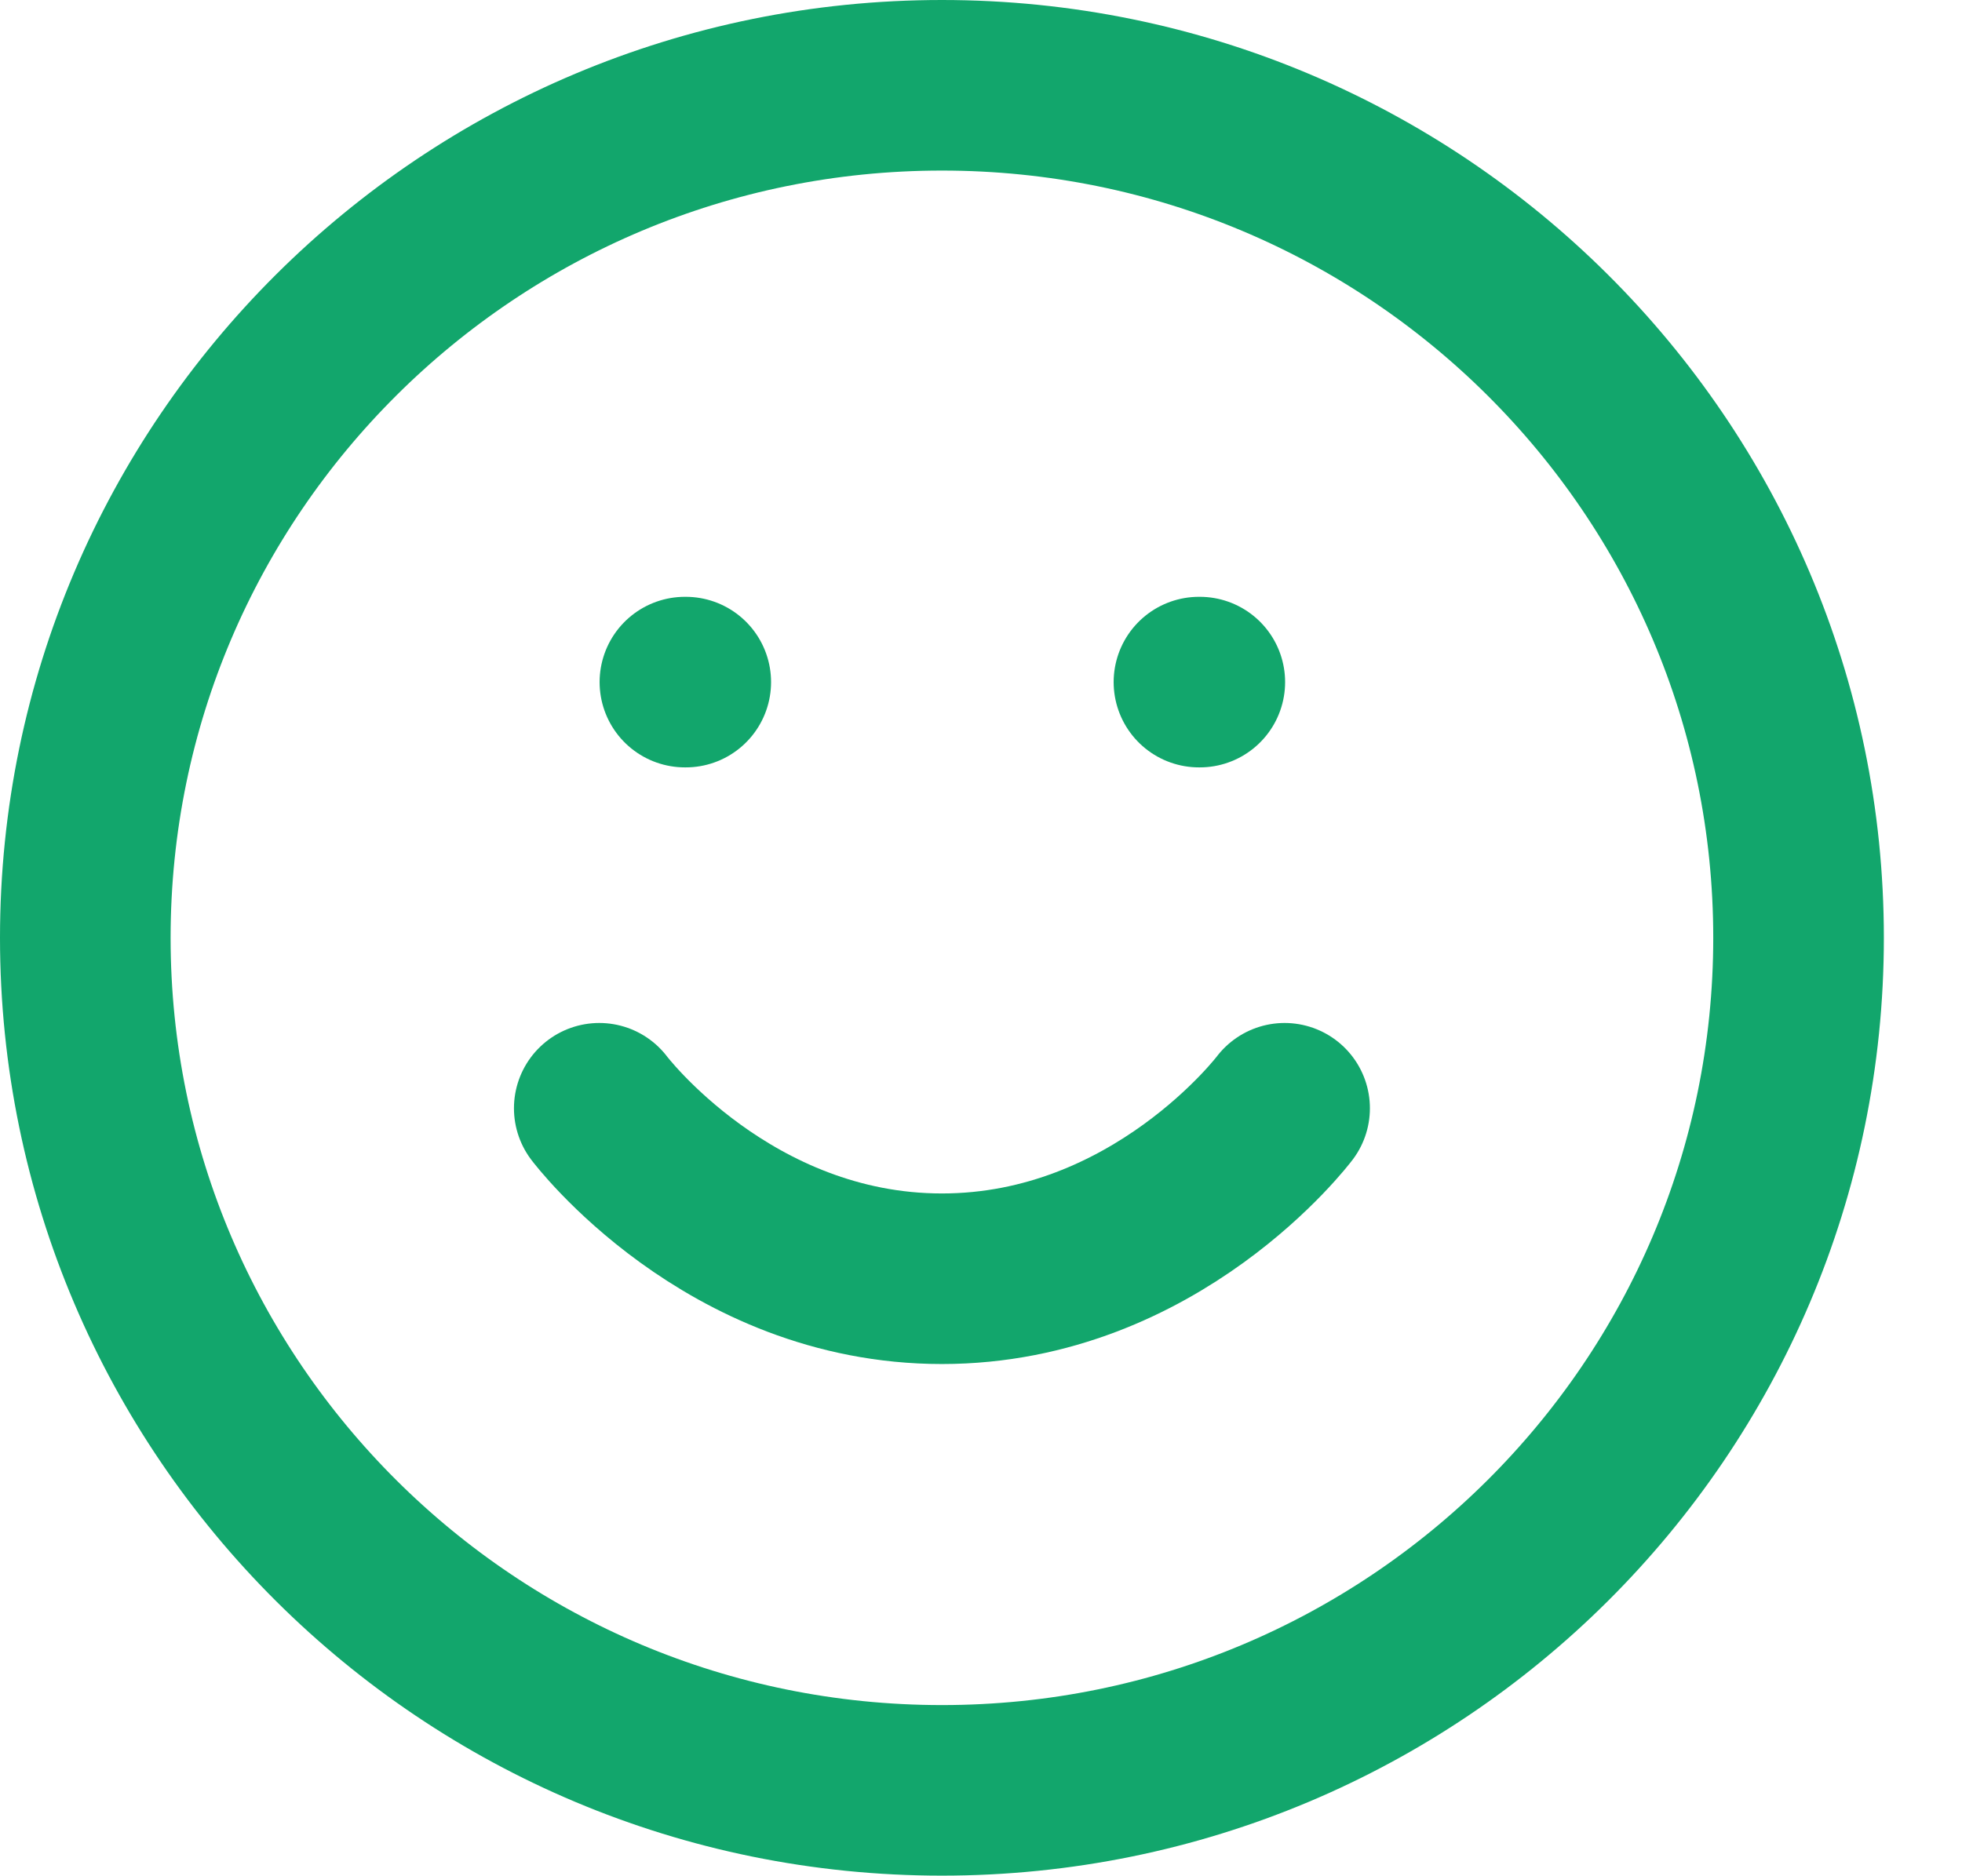
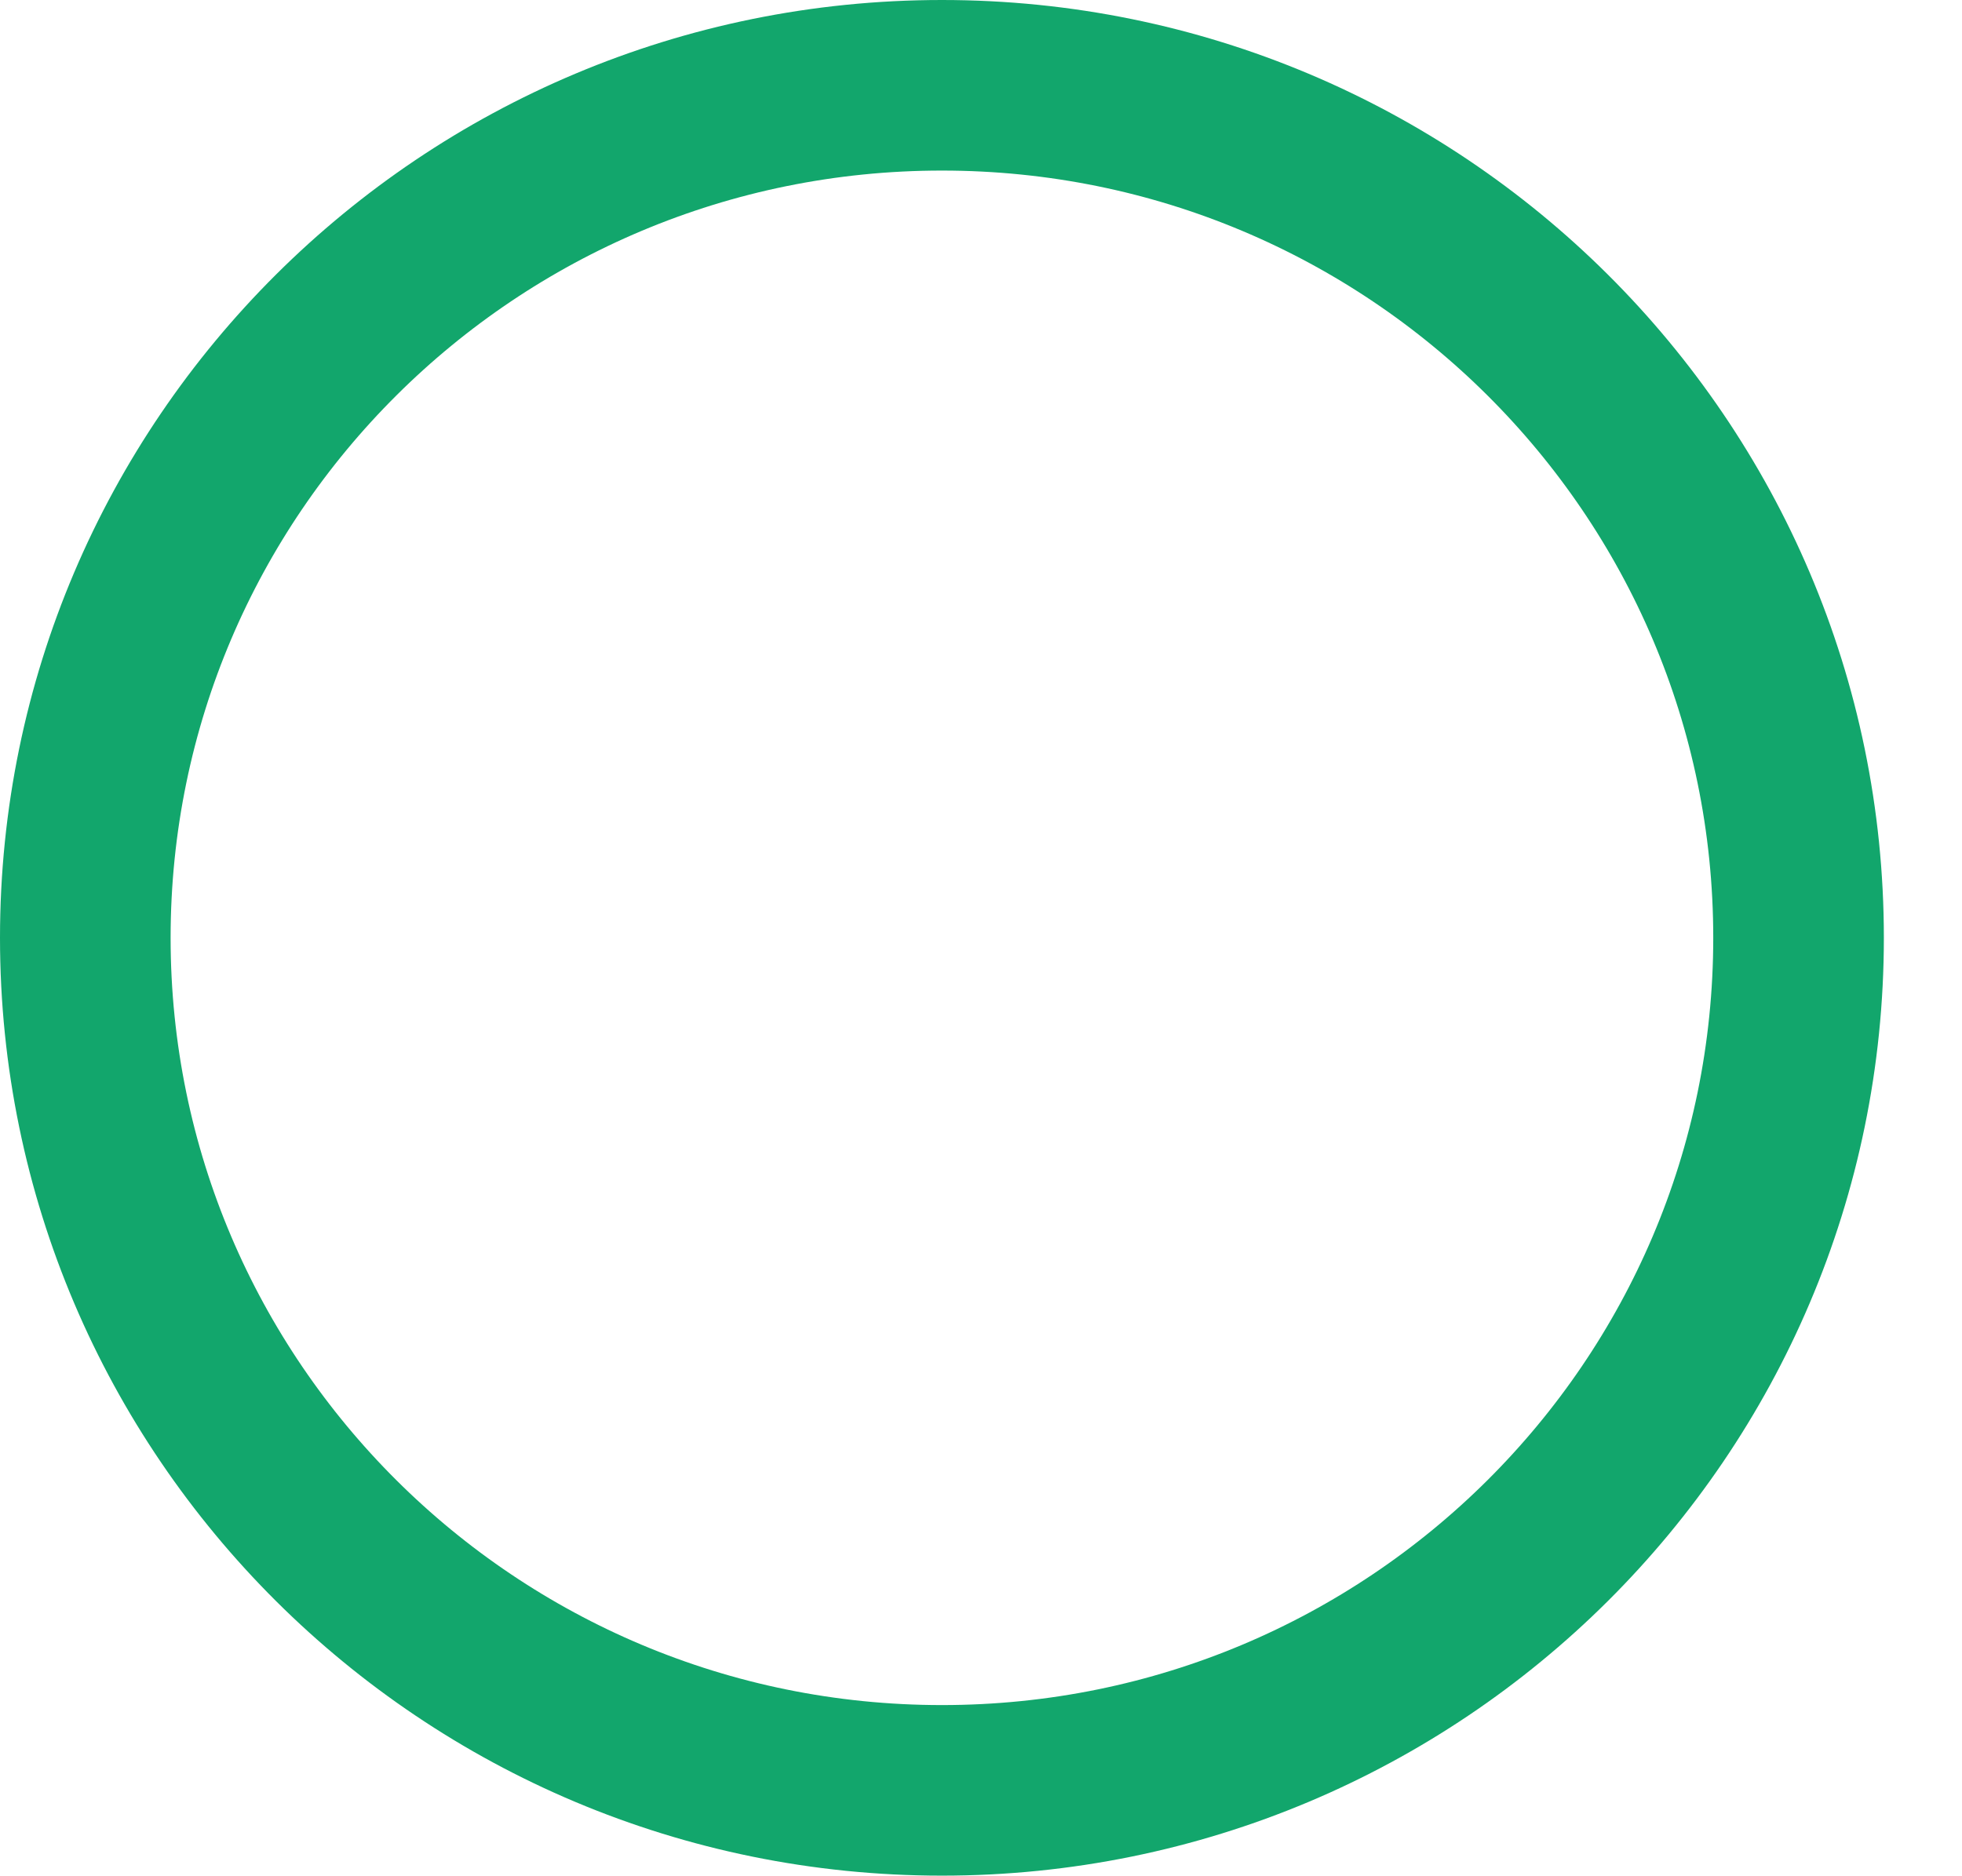
<svg xmlns="http://www.w3.org/2000/svg" width="23" height="22" viewBox="0 0 23 22" fill="none">
  <g id="Face Icon">
    <path id="Vector" d="M11.042 20.993C16.588 20.993 21.084 16.517 21.084 10.996C21.084 5.476 16.588 1 11.042 1C5.496 1 1 5.476 1 10.996C1 16.517 5.496 20.993 11.042 20.993Z" stroke="#12A66C" stroke-width="2" stroke-linecap="round" stroke-linejoin="round" />
-     <path id="Vector_2" d="M7.025 12.995C7.025 12.995 8.532 14.994 11.042 14.994C13.553 14.994 15.059 12.995 15.059 12.995" stroke="#12A66C" stroke-width="2" stroke-linecap="round" stroke-linejoin="round" />
-     <path id="Vector_3" d="M8.029 7.998H8.039" stroke="#12A66C" stroke-width="2" stroke-linecap="round" stroke-linejoin="round" />
-     <path id="Vector_4" d="M14.055 7.998H14.065" stroke="#12A66C" stroke-width="2" stroke-linecap="round" stroke-linejoin="round" />
  </g>
</svg>